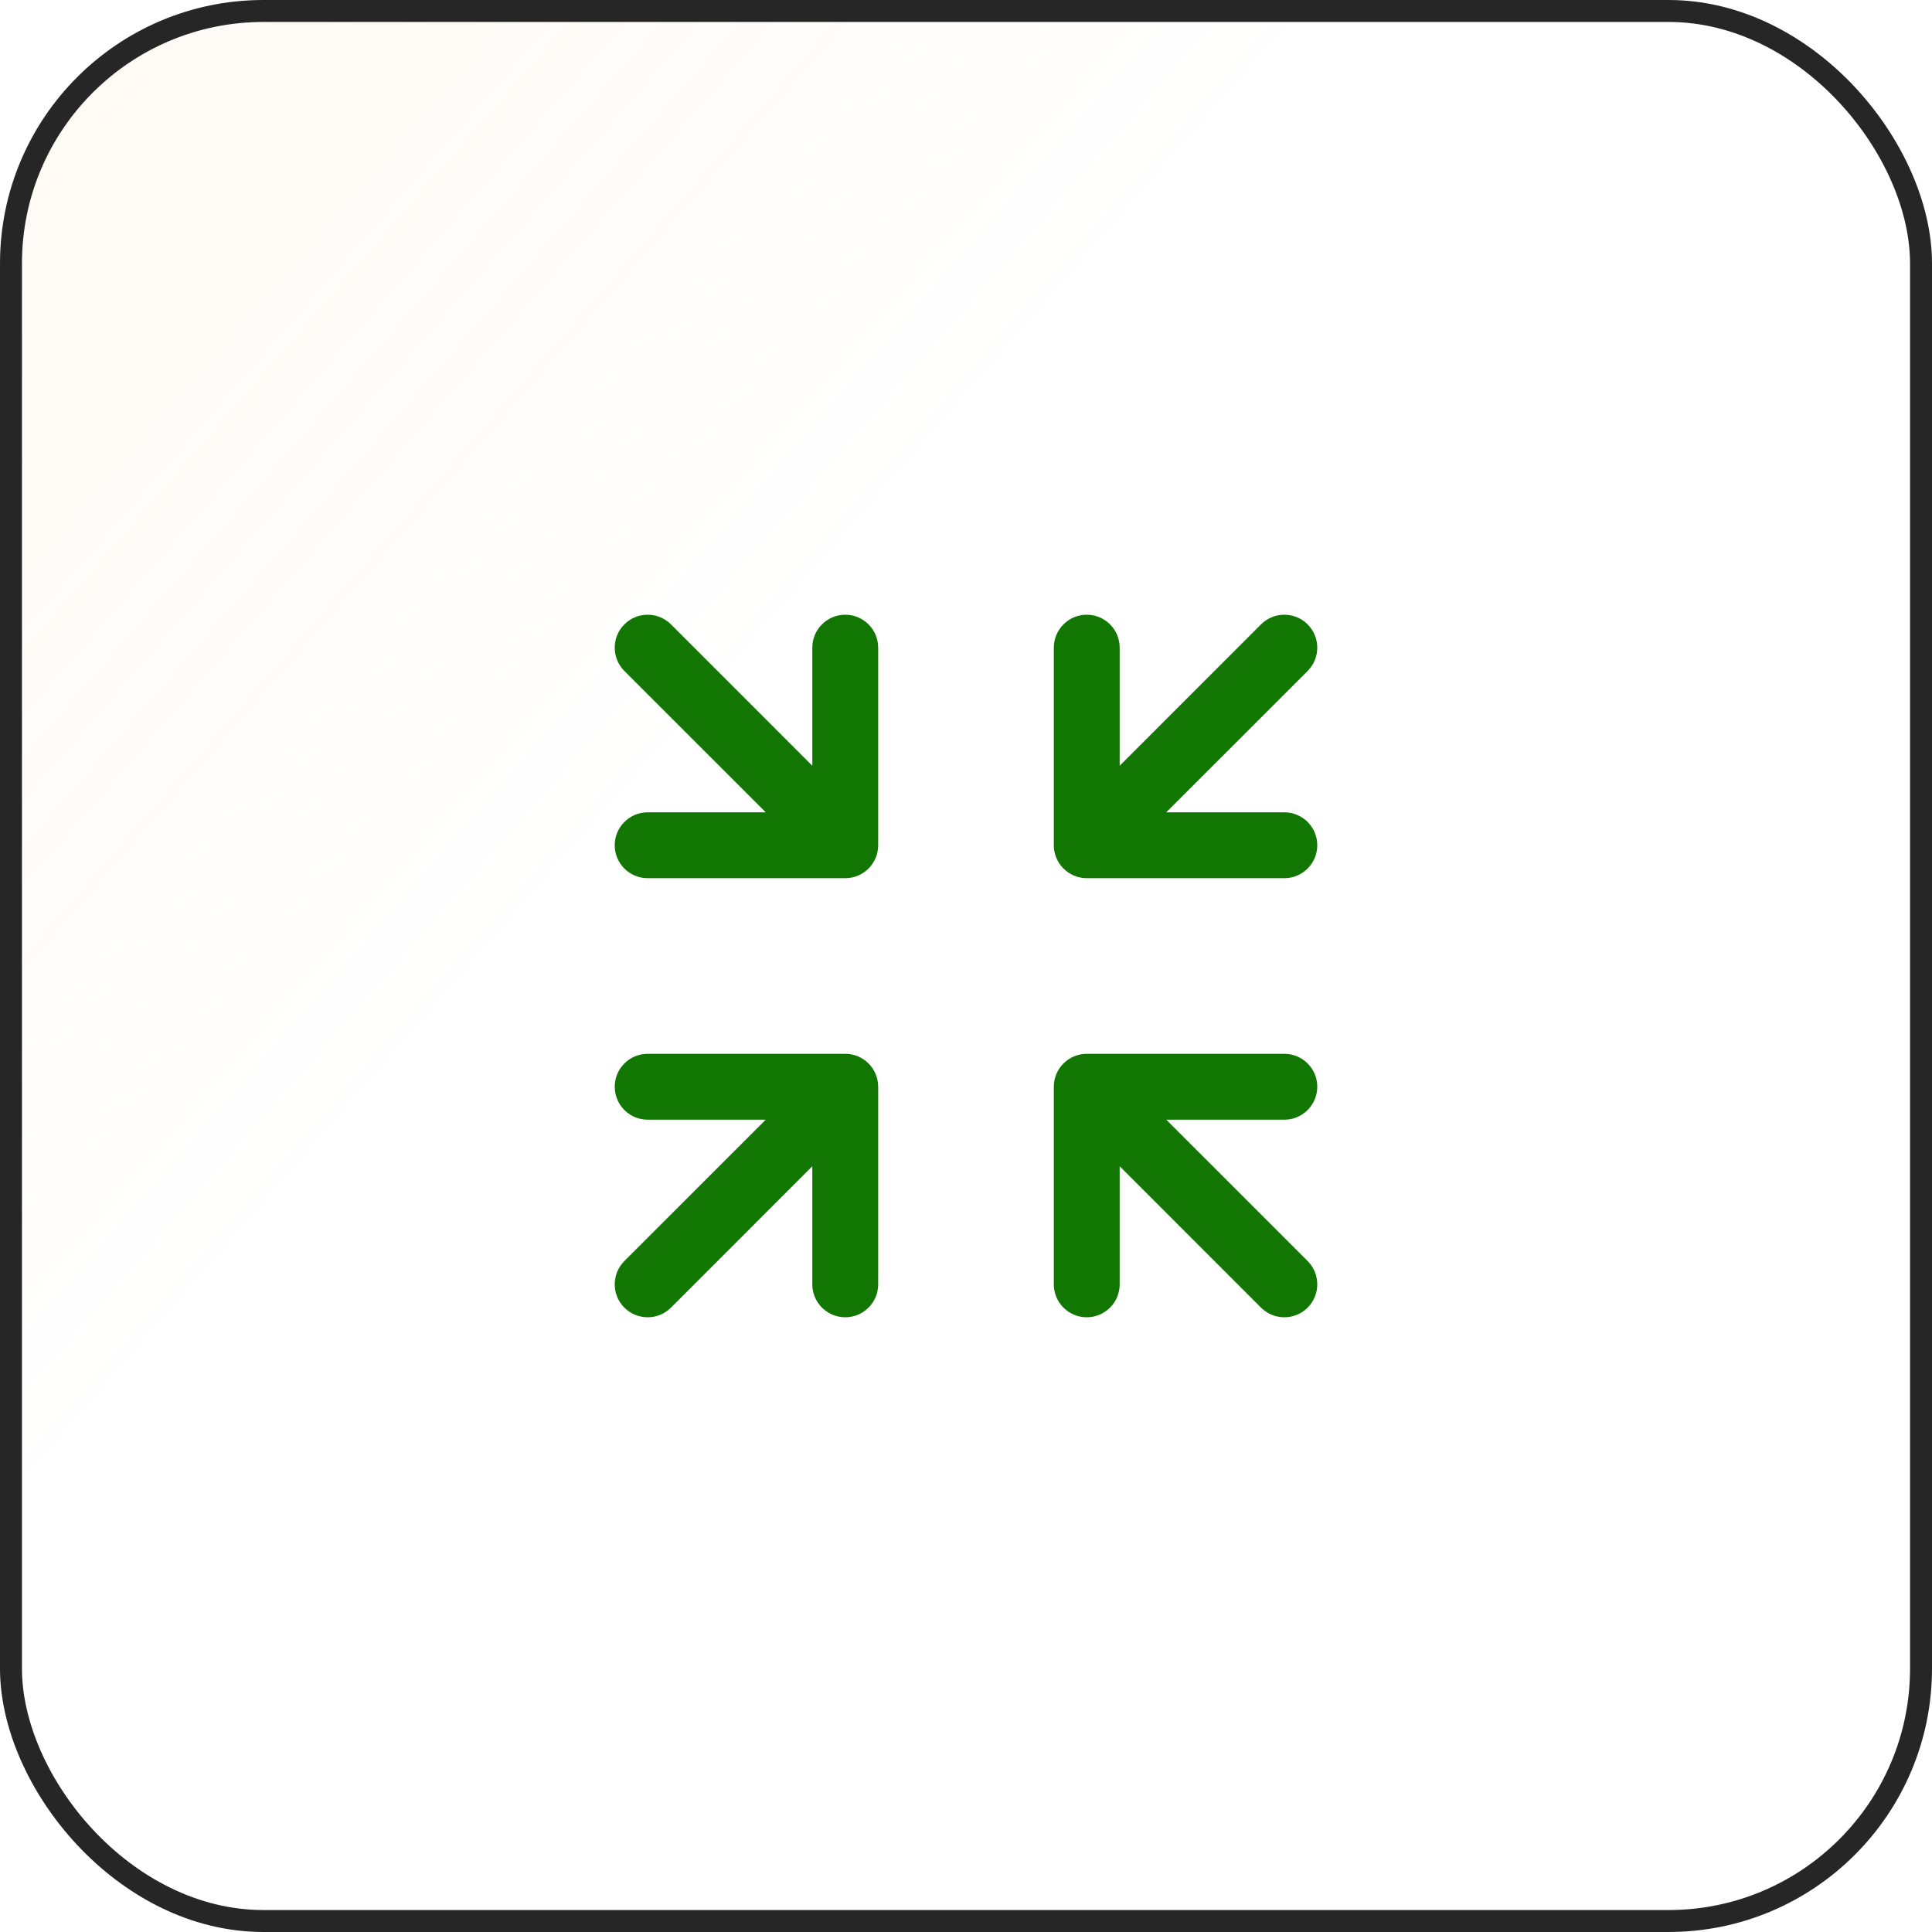
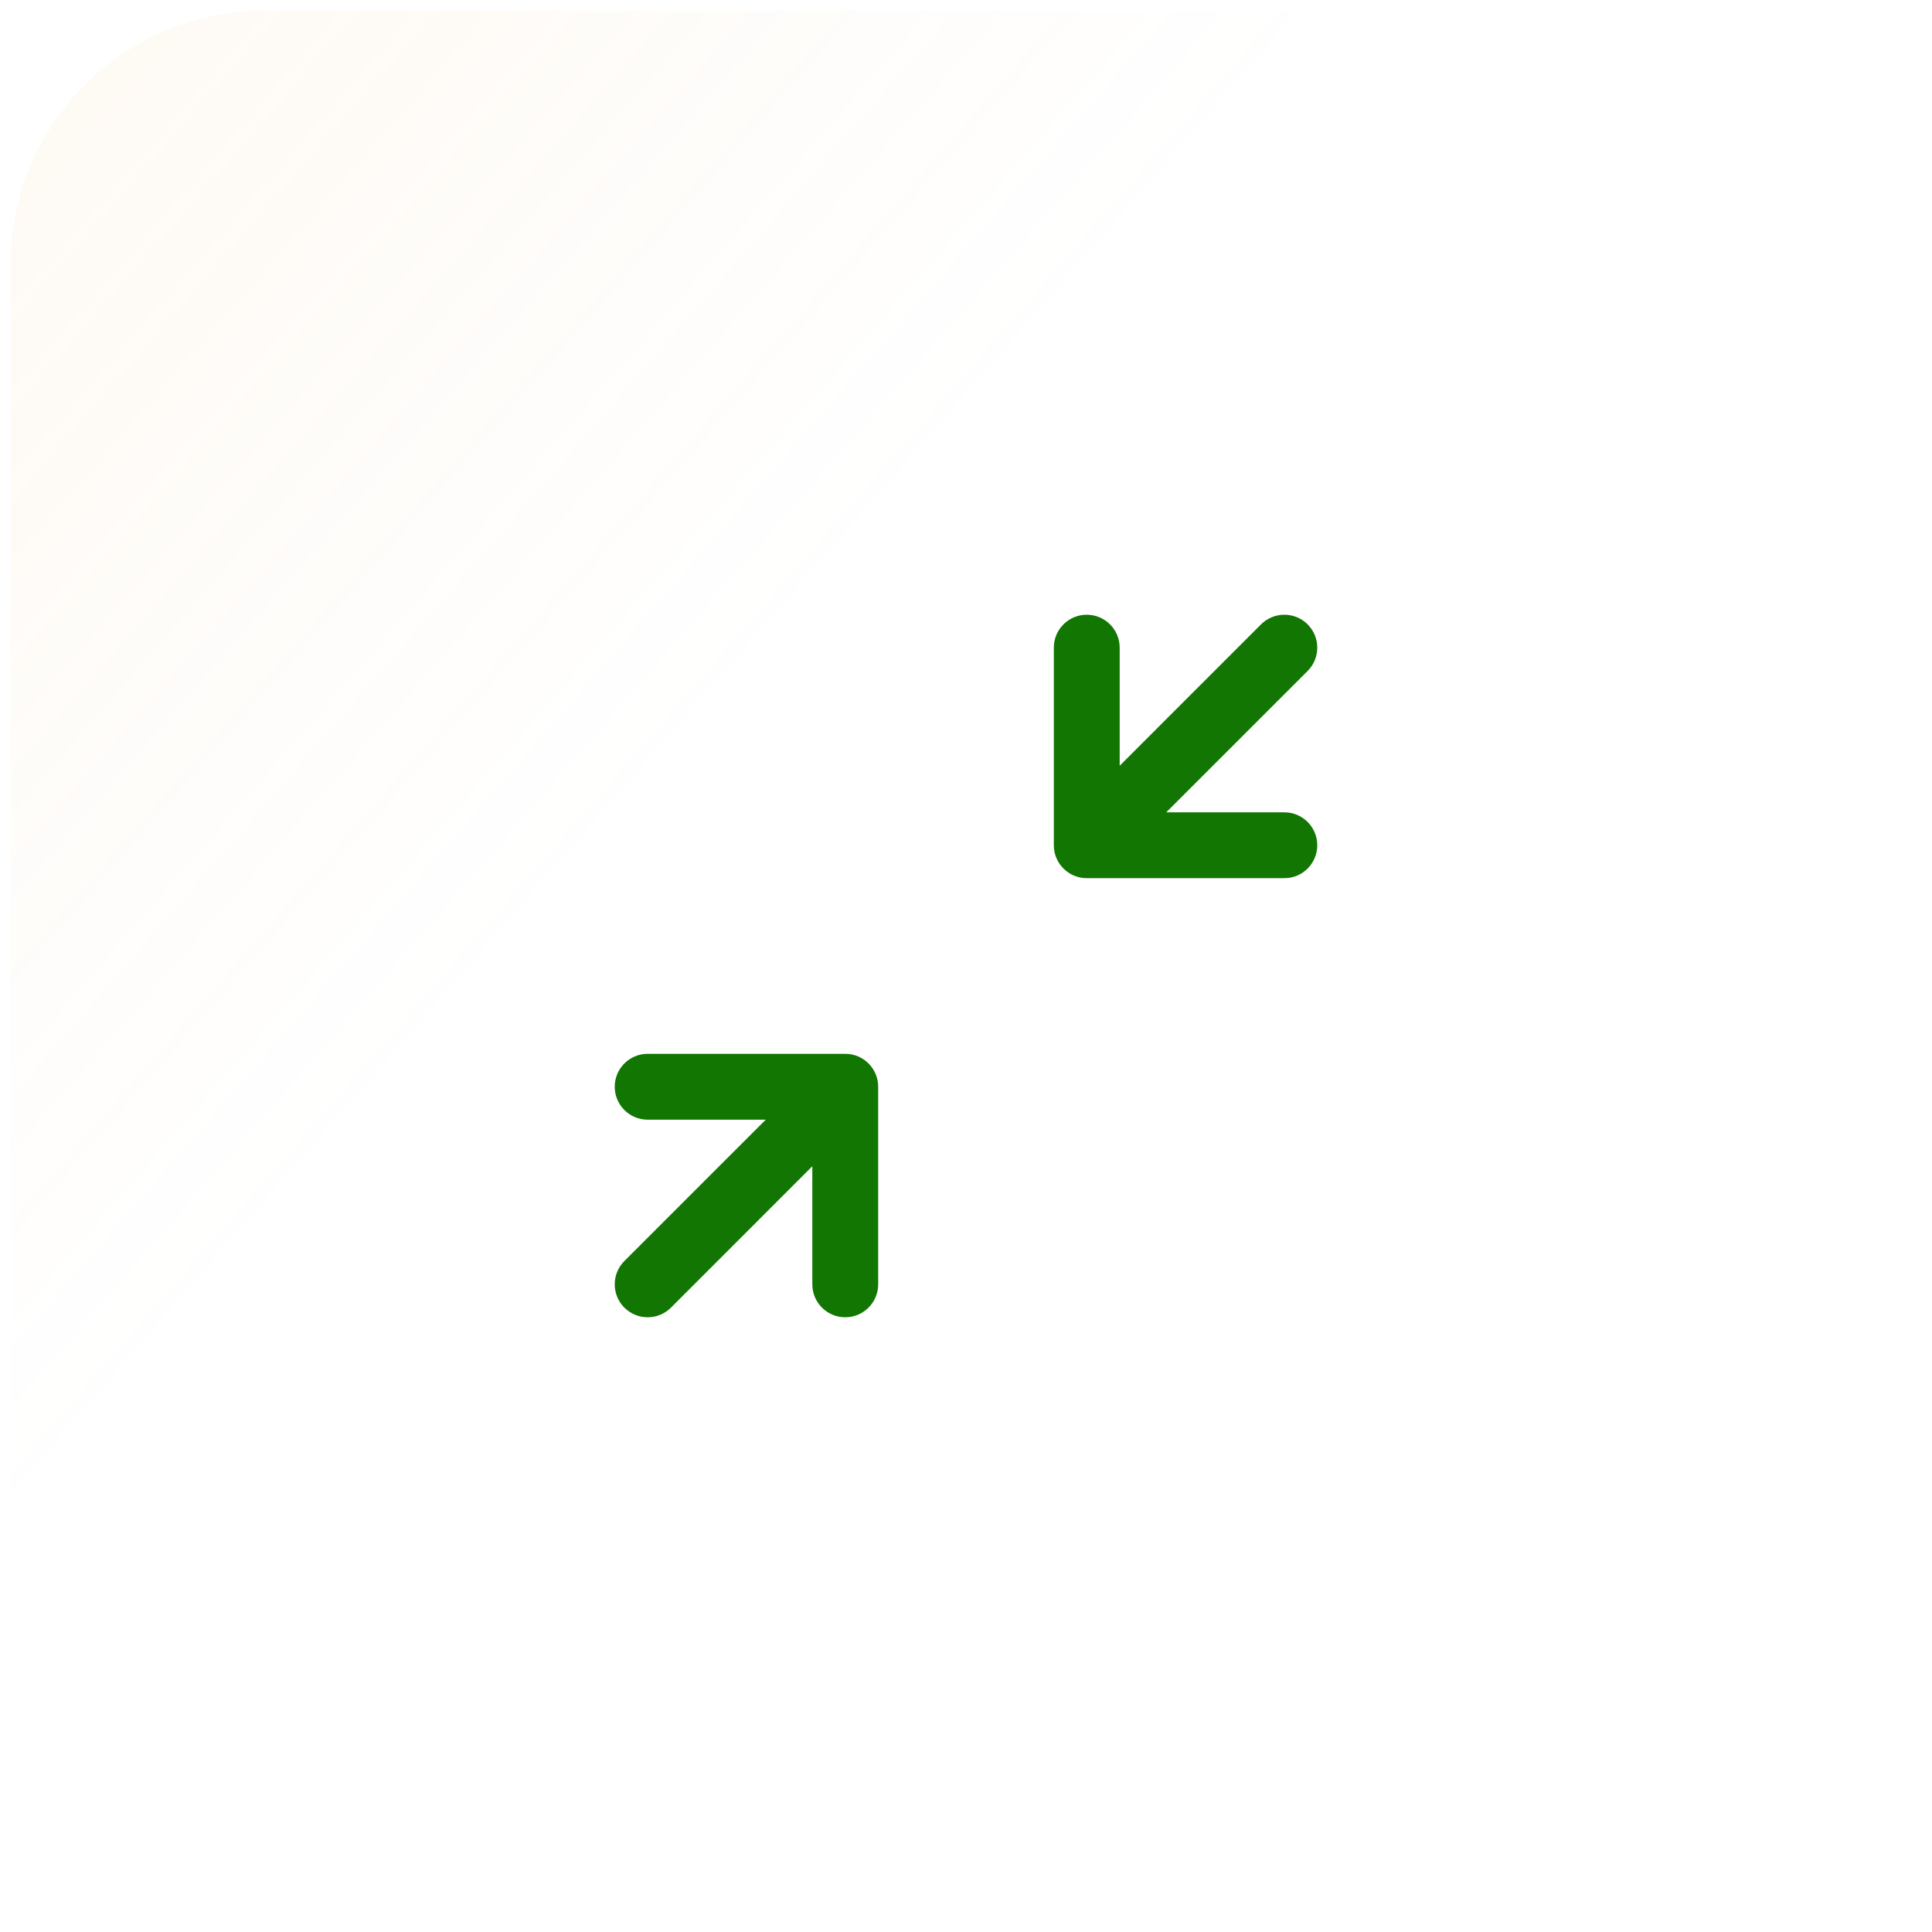
<svg xmlns="http://www.w3.org/2000/svg" width="88" height="88" viewBox="0 0 88 88" fill="none">
  <rect x="0.5" y="0.5" width="87" height="87" rx="11.5" fill="url(#paint0_linear_120_10516)" fill-opacity="0.2" />
-   <rect x="0.5" y="0.5" width="87" height="87" rx="11.5" stroke="#262626" />
-   <path d="M30.561 28.439C29.975 27.854 29.025 27.854 28.439 28.439C27.854 29.025 27.854 29.975 28.439 30.561L34.879 37H29.5C28.672 37 28 37.672 28 38.5C28 39.328 28.672 40 29.5 40H38.5C39.328 40 40 39.328 40 38.5V29.5C40 28.672 39.328 28 38.5 28C37.672 28 37 28.672 37 29.5V34.879L30.561 28.439Z" fill="#117602" />
  <path d="M51 29.5C51 28.672 50.328 28 49.5 28C48.672 28 48 28.672 48 29.5V38.5C48 39.328 48.672 40 49.5 40H58.5C59.328 40 60 39.328 60 38.5C60 37.672 59.328 37 58.5 37H53.121L59.561 30.561C60.146 29.975 60.146 29.025 59.561 28.439C58.975 27.854 58.025 27.854 57.439 28.439L51 34.879V29.5Z" fill="#117602" />
  <path d="M30.561 59.561L37 53.121V58.5C37 59.328 37.672 60 38.5 60C39.328 60 40 59.328 40 58.5V49.5C40 48.672 39.328 48 38.5 48H29.5C28.672 48 28 48.672 28 49.5C28 50.328 28.672 51 29.5 51H34.879L28.439 57.439C27.854 58.025 27.854 58.975 28.439 59.561C29.025 60.146 29.975 60.146 30.561 59.561Z" fill="#117602" />
-   <path d="M51 53.121L57.439 59.561C58.025 60.146 58.975 60.146 59.561 59.561C60.146 58.975 60.146 58.025 59.561 57.439L53.121 51H58.5C59.328 51 60 50.328 60 49.5C60 48.672 59.328 48 58.5 48H49.5C48.672 48 48 48.672 48 49.5V58.5C48 59.328 48.672 60 49.5 60C50.328 60 51 59.328 51 58.5V53.121Z" fill="#117602" />
  <defs>
    <linearGradient id="paint0_linear_120_10516" x1="-113.5" y1="-87" x2="88" y2="88" gradientUnits="userSpaceOnUse">
      <stop offset="0.224" stop-color="#F1AD57" />
      <stop offset="0.708" stop-color="#F1AD57" stop-opacity="0" />
    </linearGradient>
  </defs>
</svg>